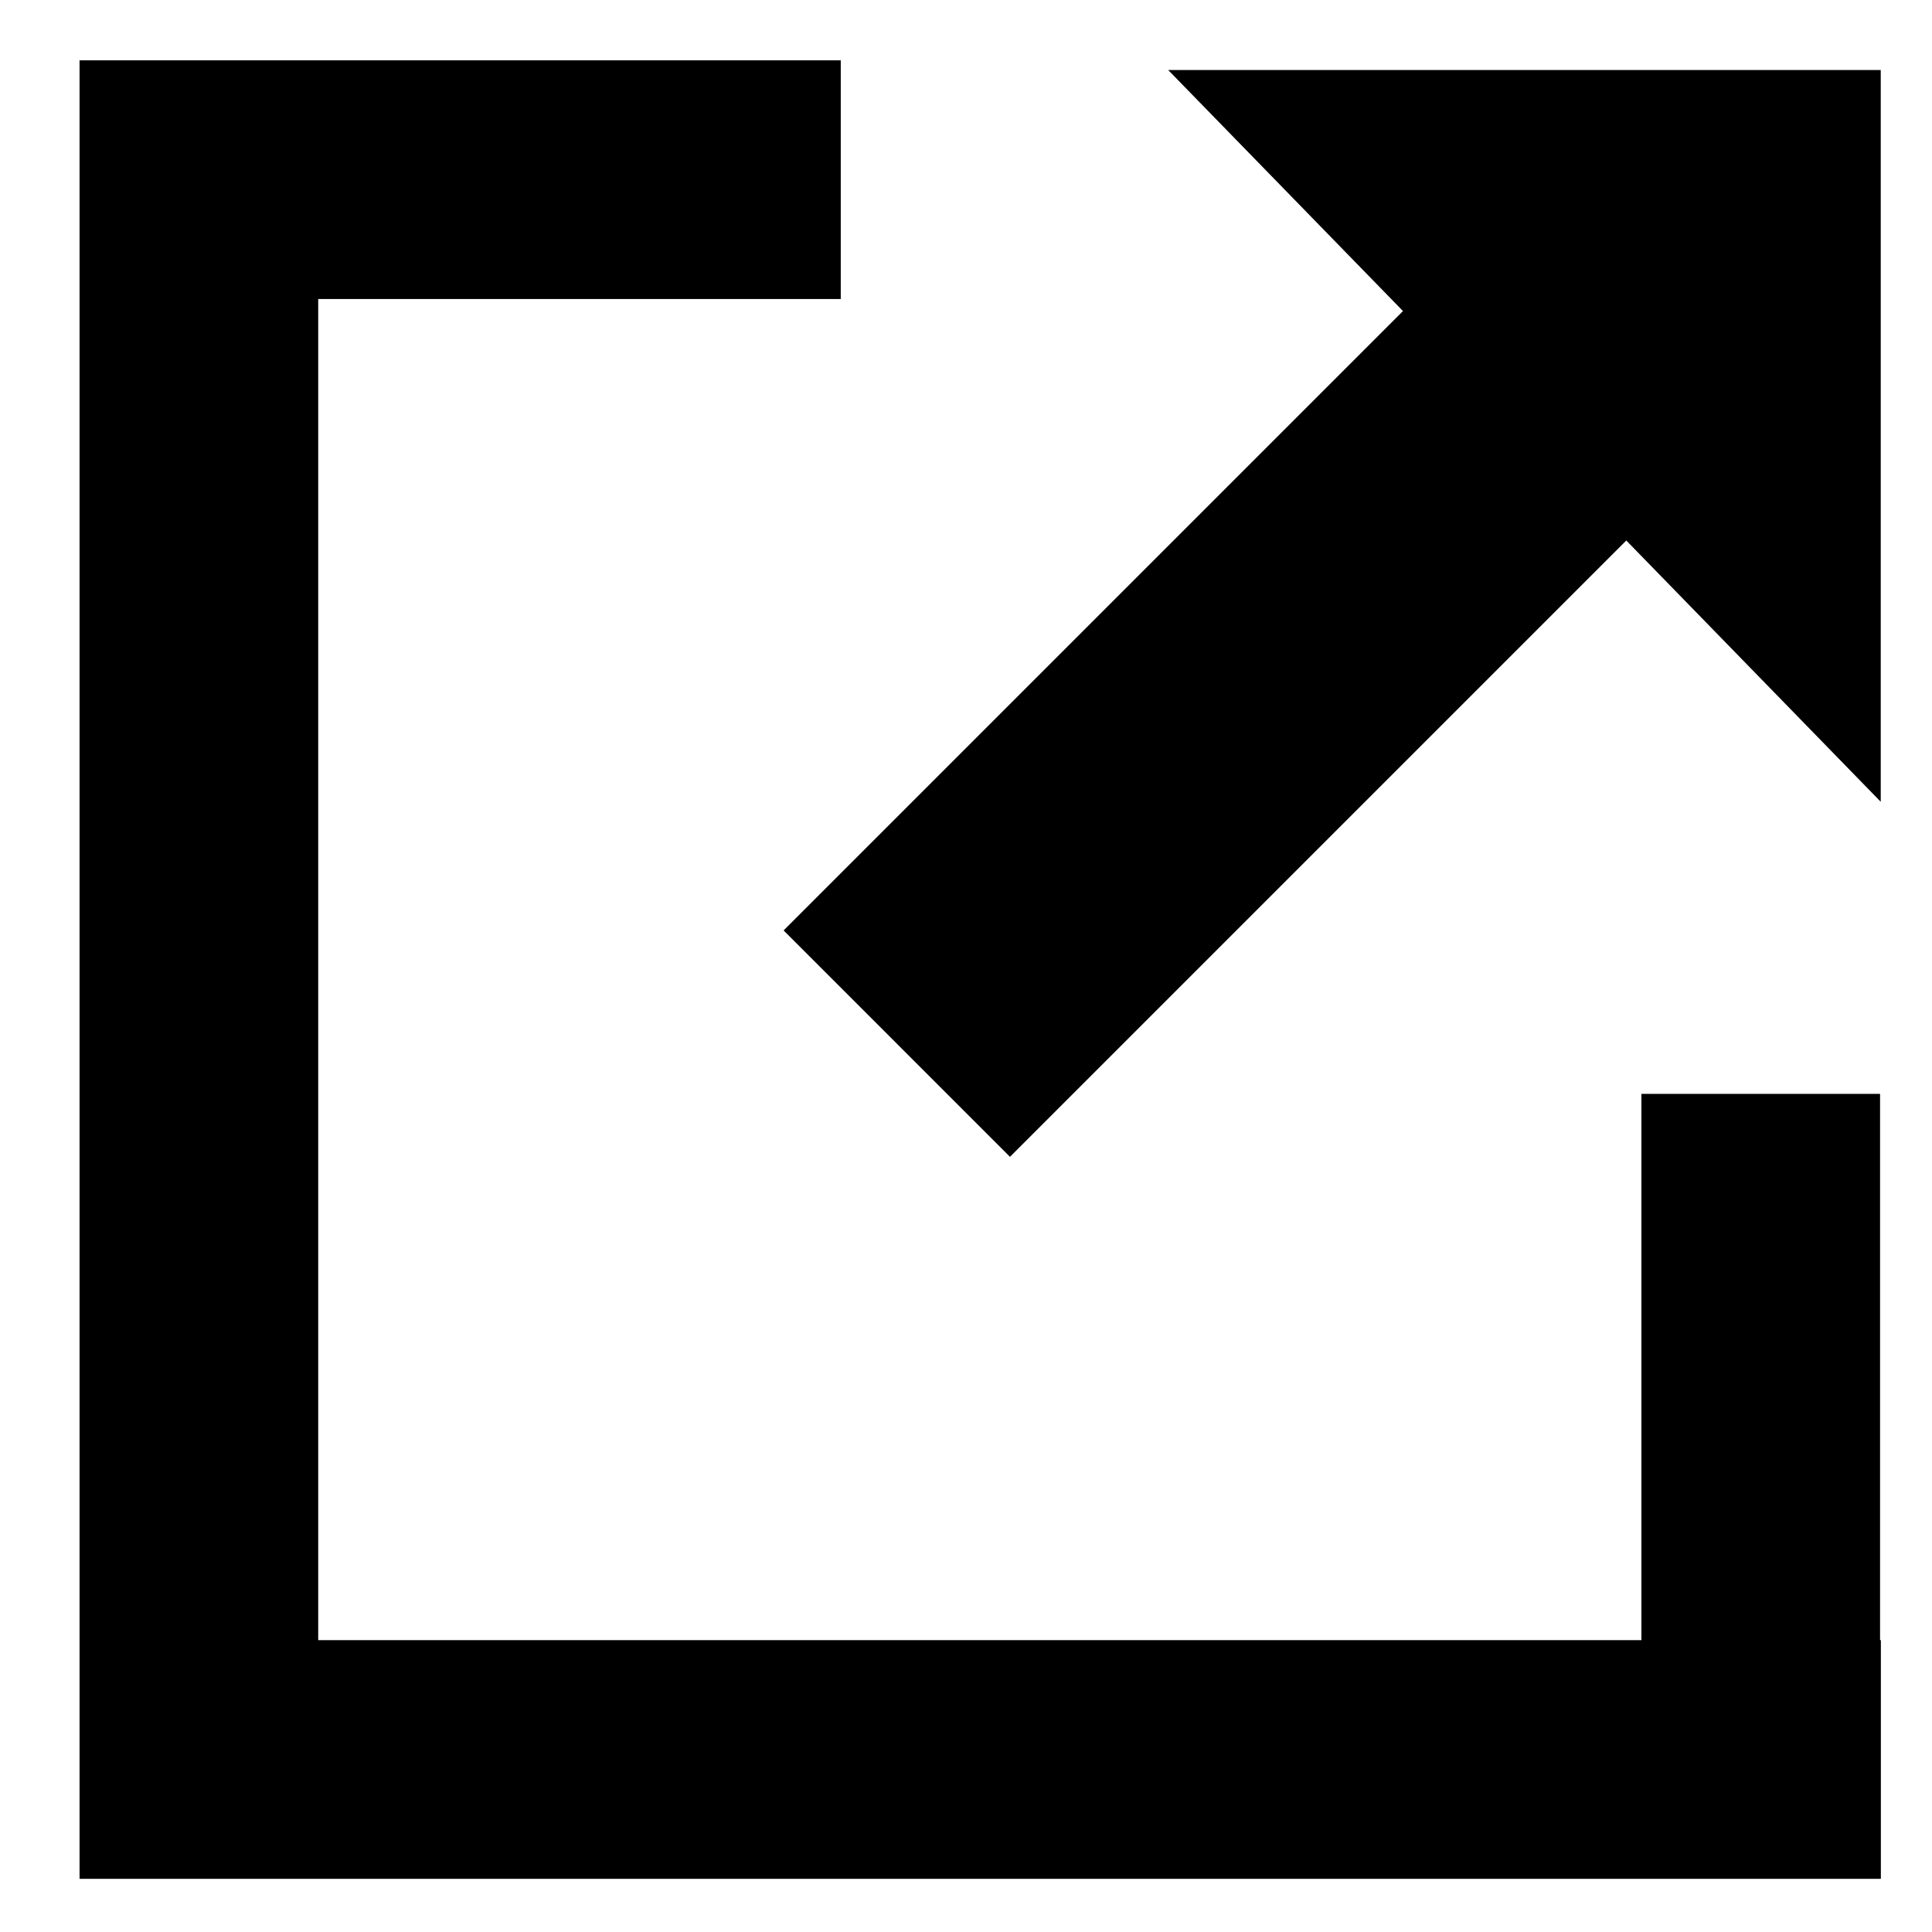
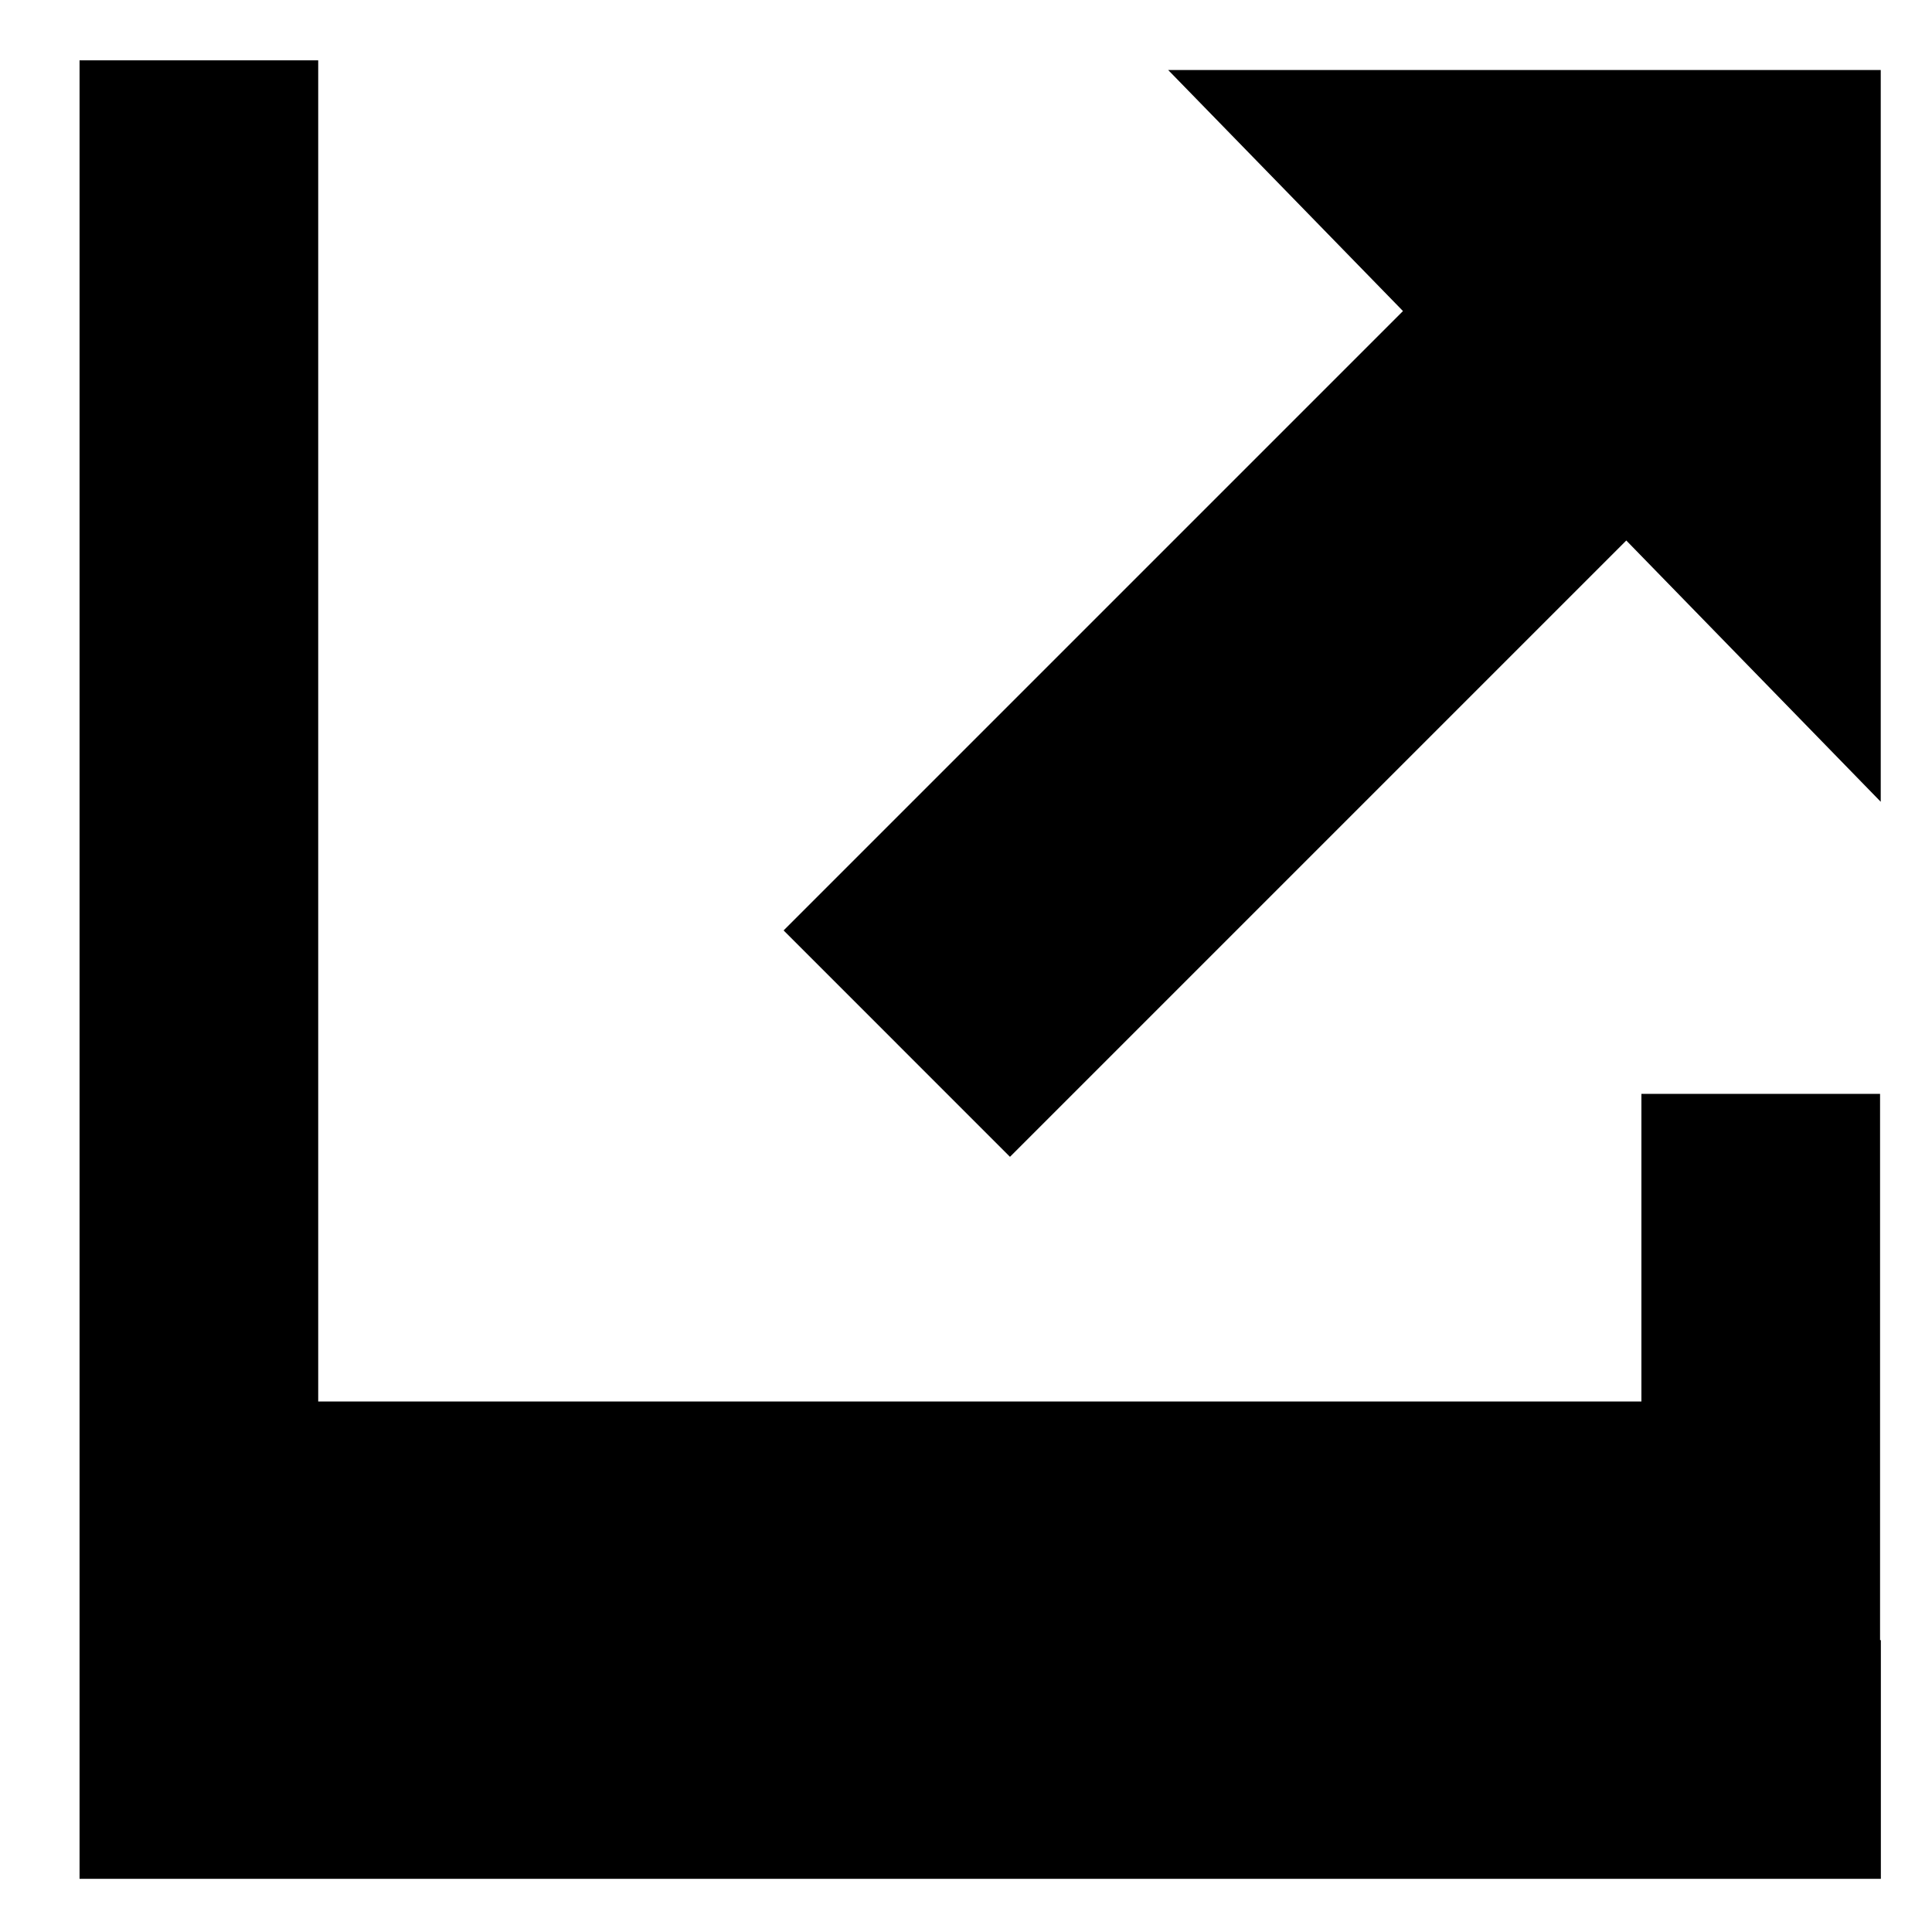
<svg xmlns="http://www.w3.org/2000/svg" viewBox="0 0 17 17">
-   <path d="M14.311 4.755l-5.424 5.424L6.895 8.187l5.45-5.45-2.066-2.121h6.27v6.439l-2.24-2.3zM2.8.531h4.598v2.1H2.8v11.801h11.643V9.625h2.1v4.807h.007v2.1H.7V.531h2.1z" fill="#000" fill-rule="evenodd" />
+   <path d="M14.311 4.755l-5.424 5.424L6.895 8.187l5.45-5.45-2.066-2.121h6.27v6.439l-2.24-2.3zM2.8.531h4.598H2.8v11.801h11.643V9.625h2.1v4.807h.007v2.1H.7V.531h2.1z" fill="#000" fill-rule="evenodd" />
</svg>